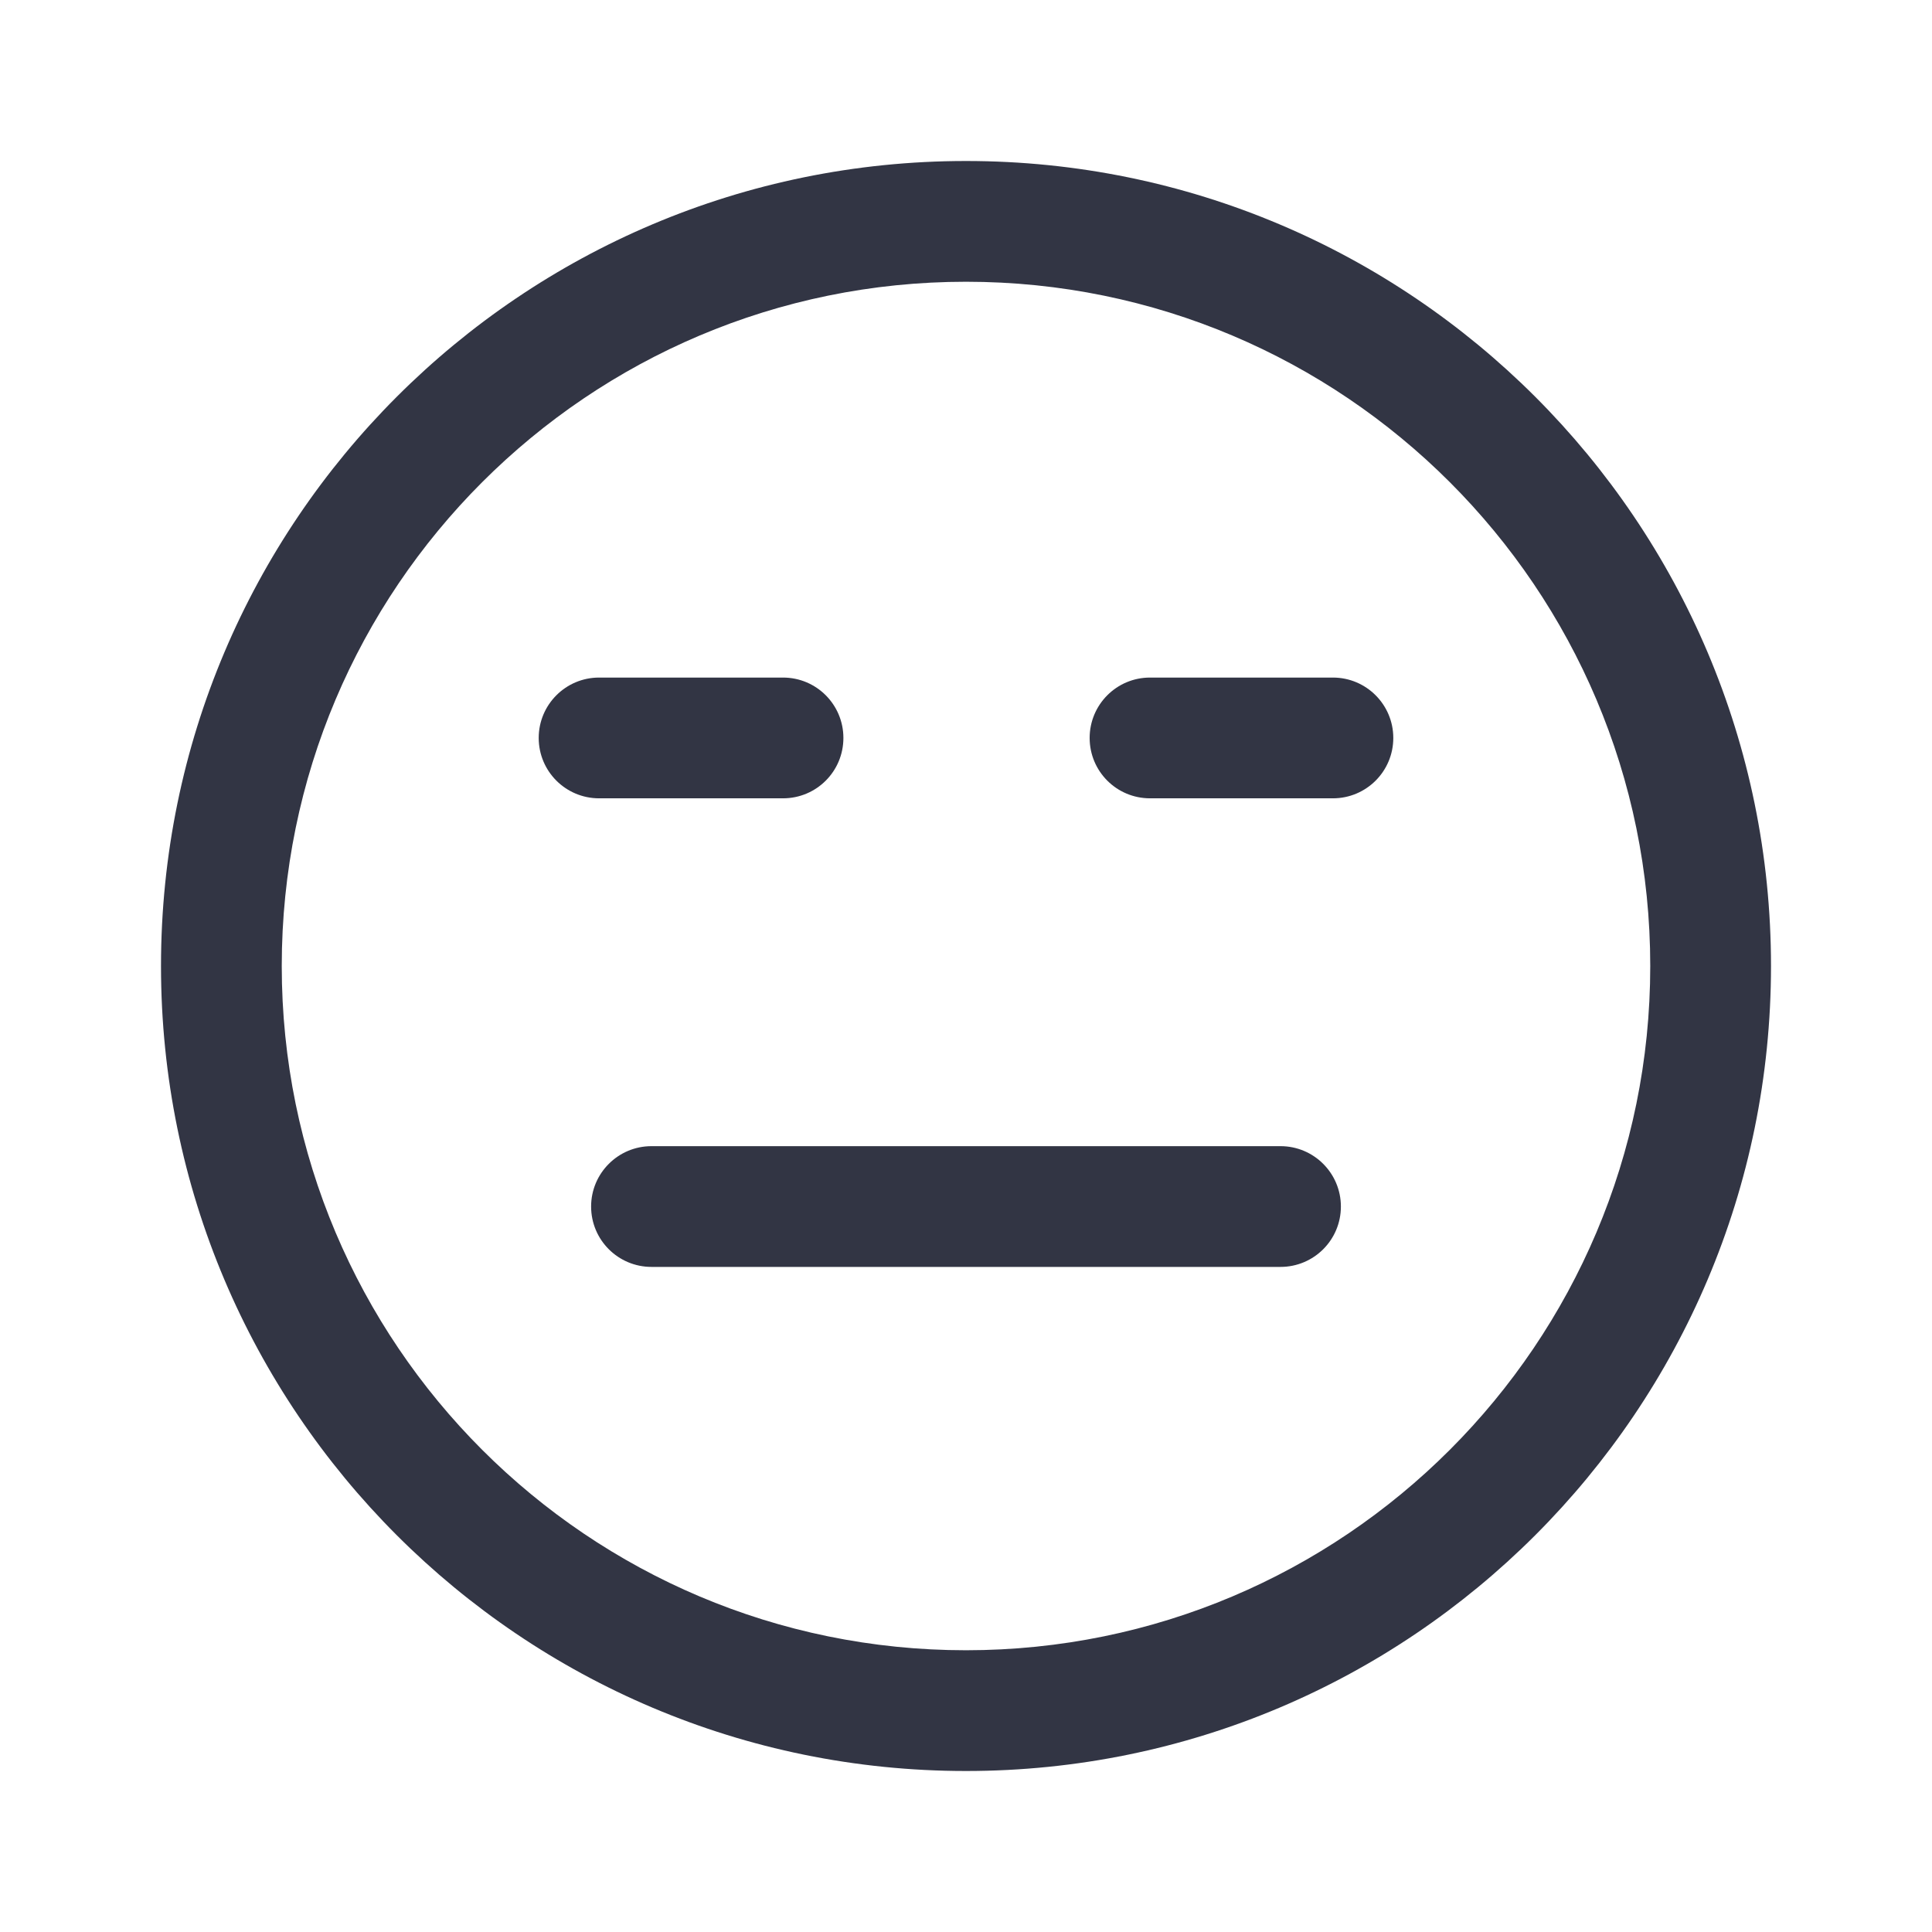
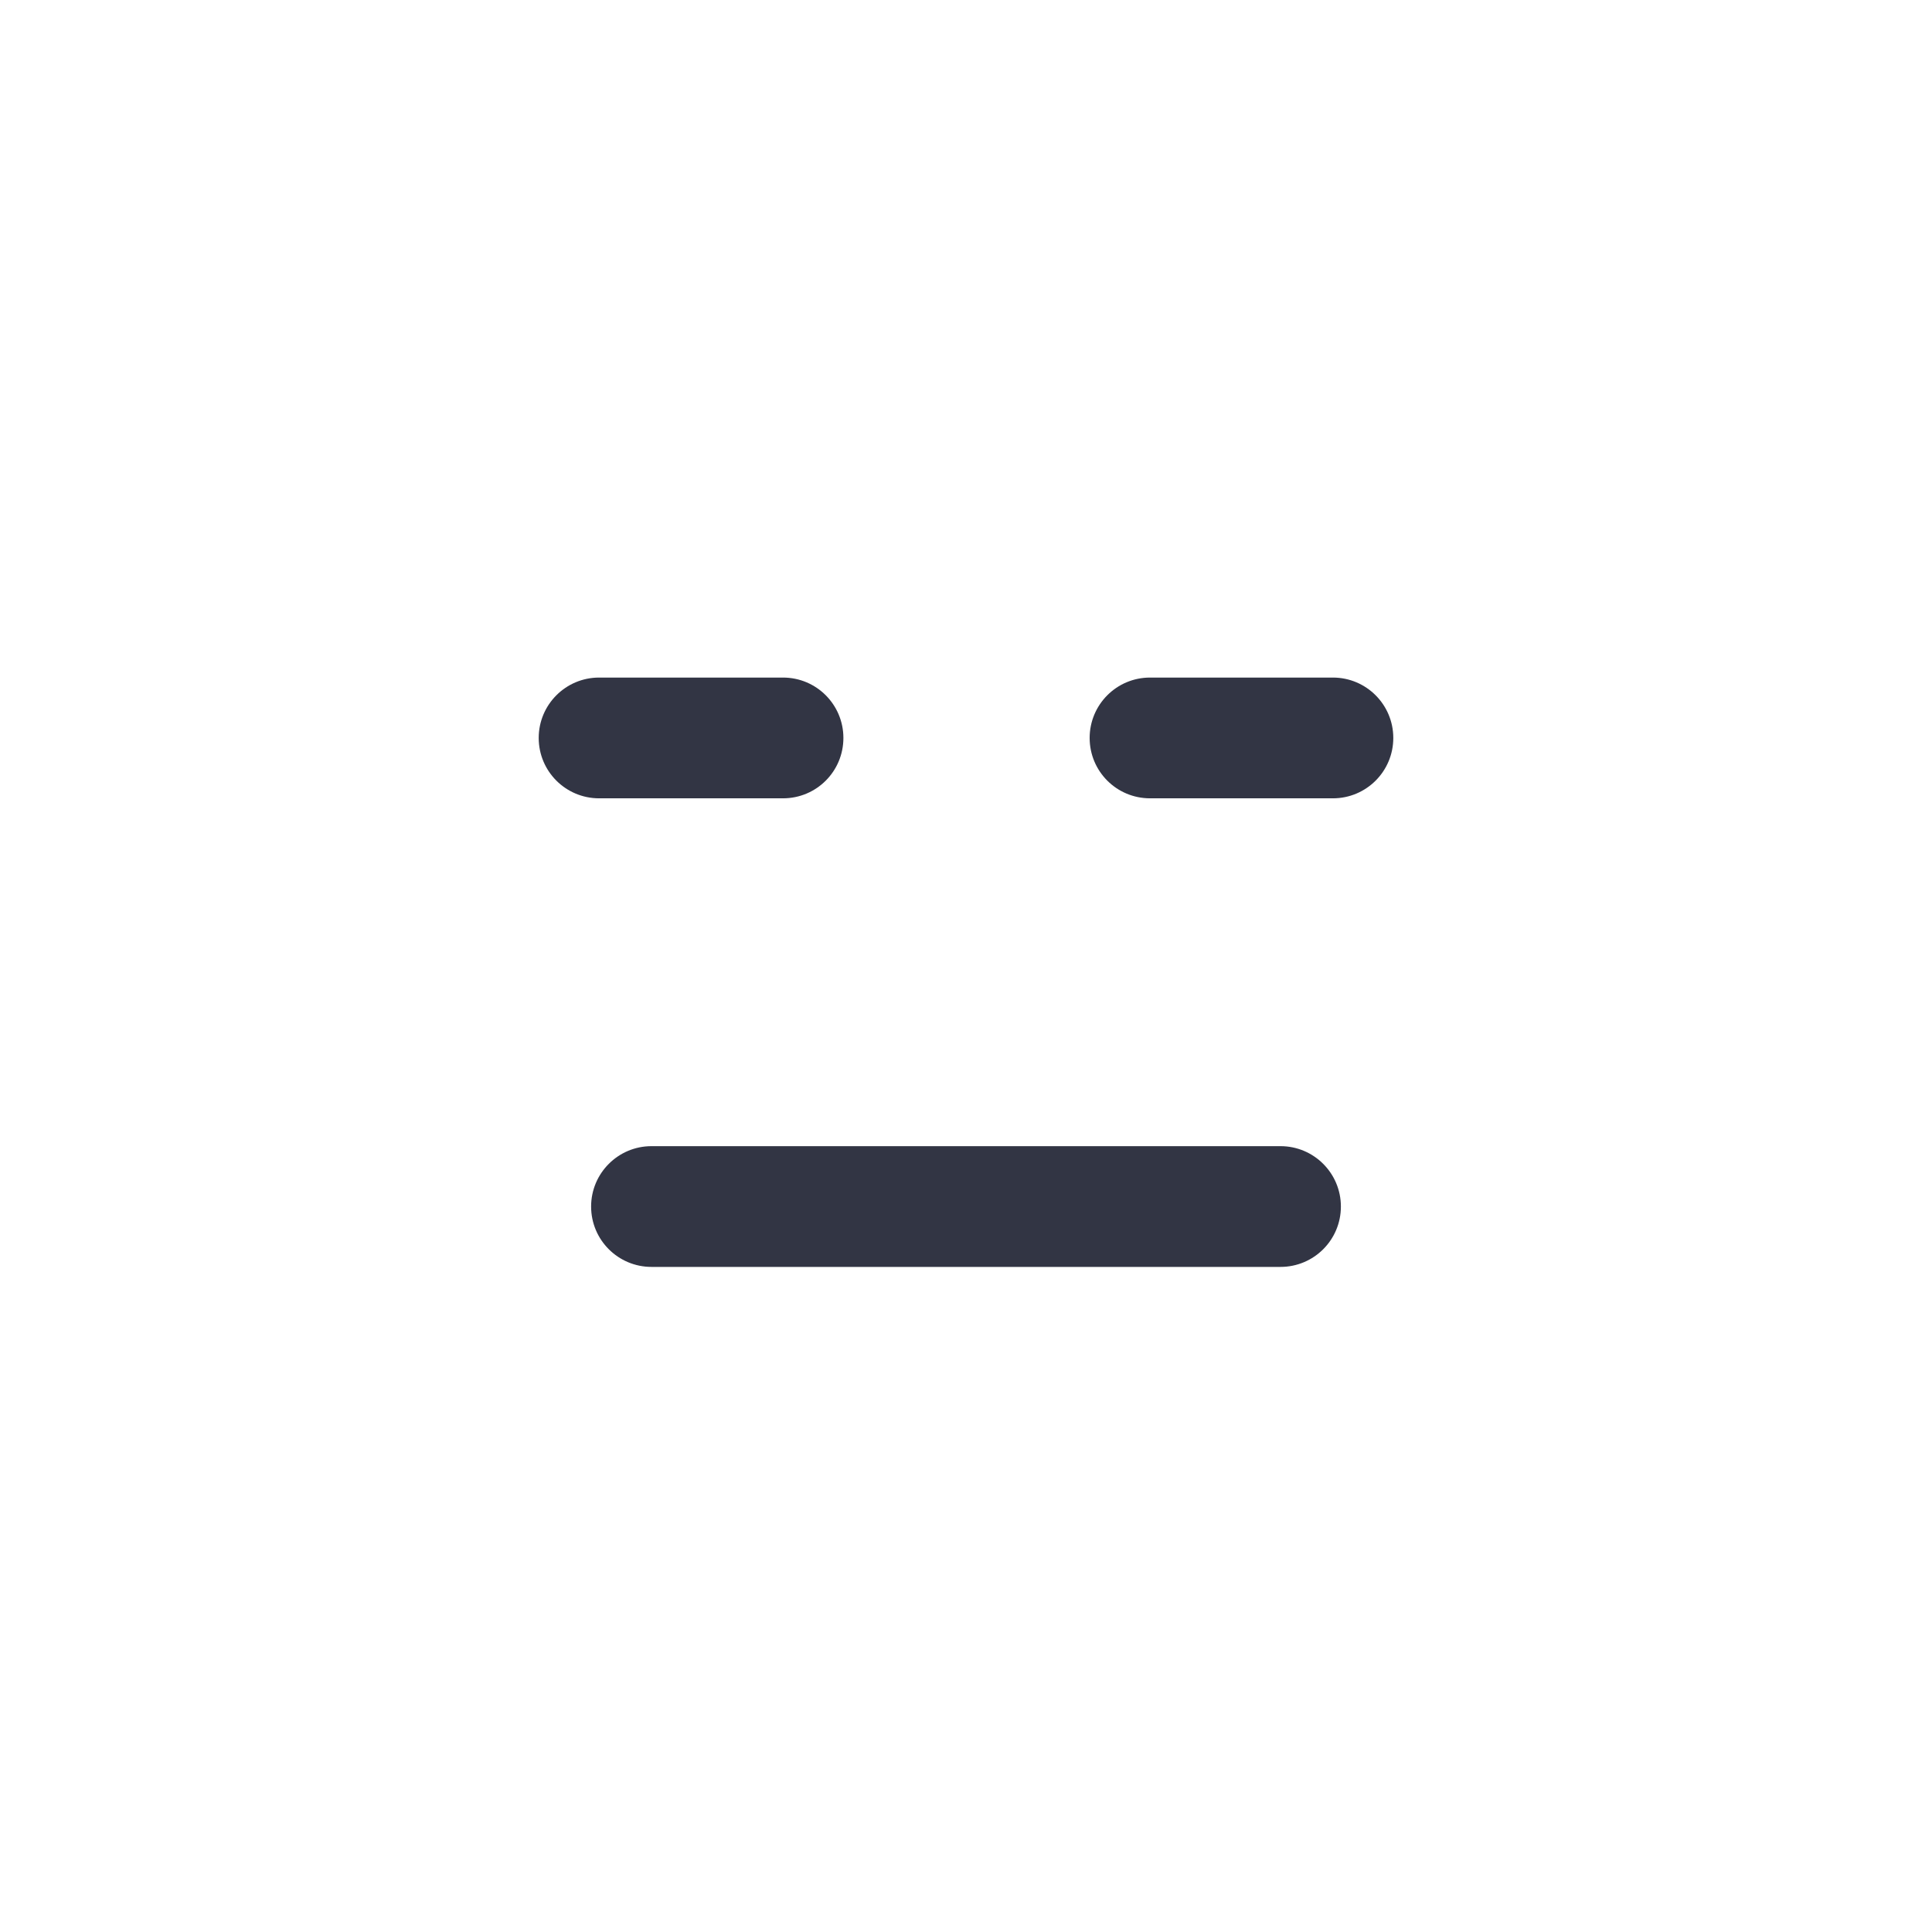
<svg xmlns="http://www.w3.org/2000/svg" width="24" height="24" viewBox="0 0 24 24" fill="none">
  <path d="M8.093 14.238C7.679 14.238 7.343 14.574 7.343 14.988C7.343 15.403 7.679 15.738 8.093 15.738H15.907C16.321 15.738 16.657 15.403 16.657 14.988C16.657 14.574 16.321 14.238 15.907 14.238H8.093Z" fill="#323544" />
  <path d="M6.692 9.167C6.692 8.753 7.028 8.417 7.442 8.417H9.727C10.142 8.417 10.477 8.753 10.477 9.167C10.477 9.582 10.142 9.917 9.727 9.917H7.442C7.028 9.917 6.692 9.582 6.692 9.167Z" fill="#323544" />
  <path d="M14.286 8.417C13.871 8.417 13.536 8.753 13.536 9.167C13.536 9.582 13.871 9.917 14.286 9.917H16.558C16.972 9.917 17.308 9.582 17.308 9.167C17.308 8.753 16.972 8.417 16.558 8.417H14.286Z" fill="#323544" />
-   <path fill-rule="evenodd" clip-rule="evenodd" d="M12 2C6.477 2 2 6.477 2 12C2 17.523 6.477 22 12 22C17.523 22 22 17.523 22 12C22 6.477 17.523 2 12 2ZM3.5 12C3.5 7.306 7.306 3.5 12 3.5C16.694 3.5 20.5 7.306 20.5 12C20.5 16.694 16.694 20.5 12 20.5C7.306 20.5 3.5 16.694 3.5 12Z" fill="#323544" />
</svg>